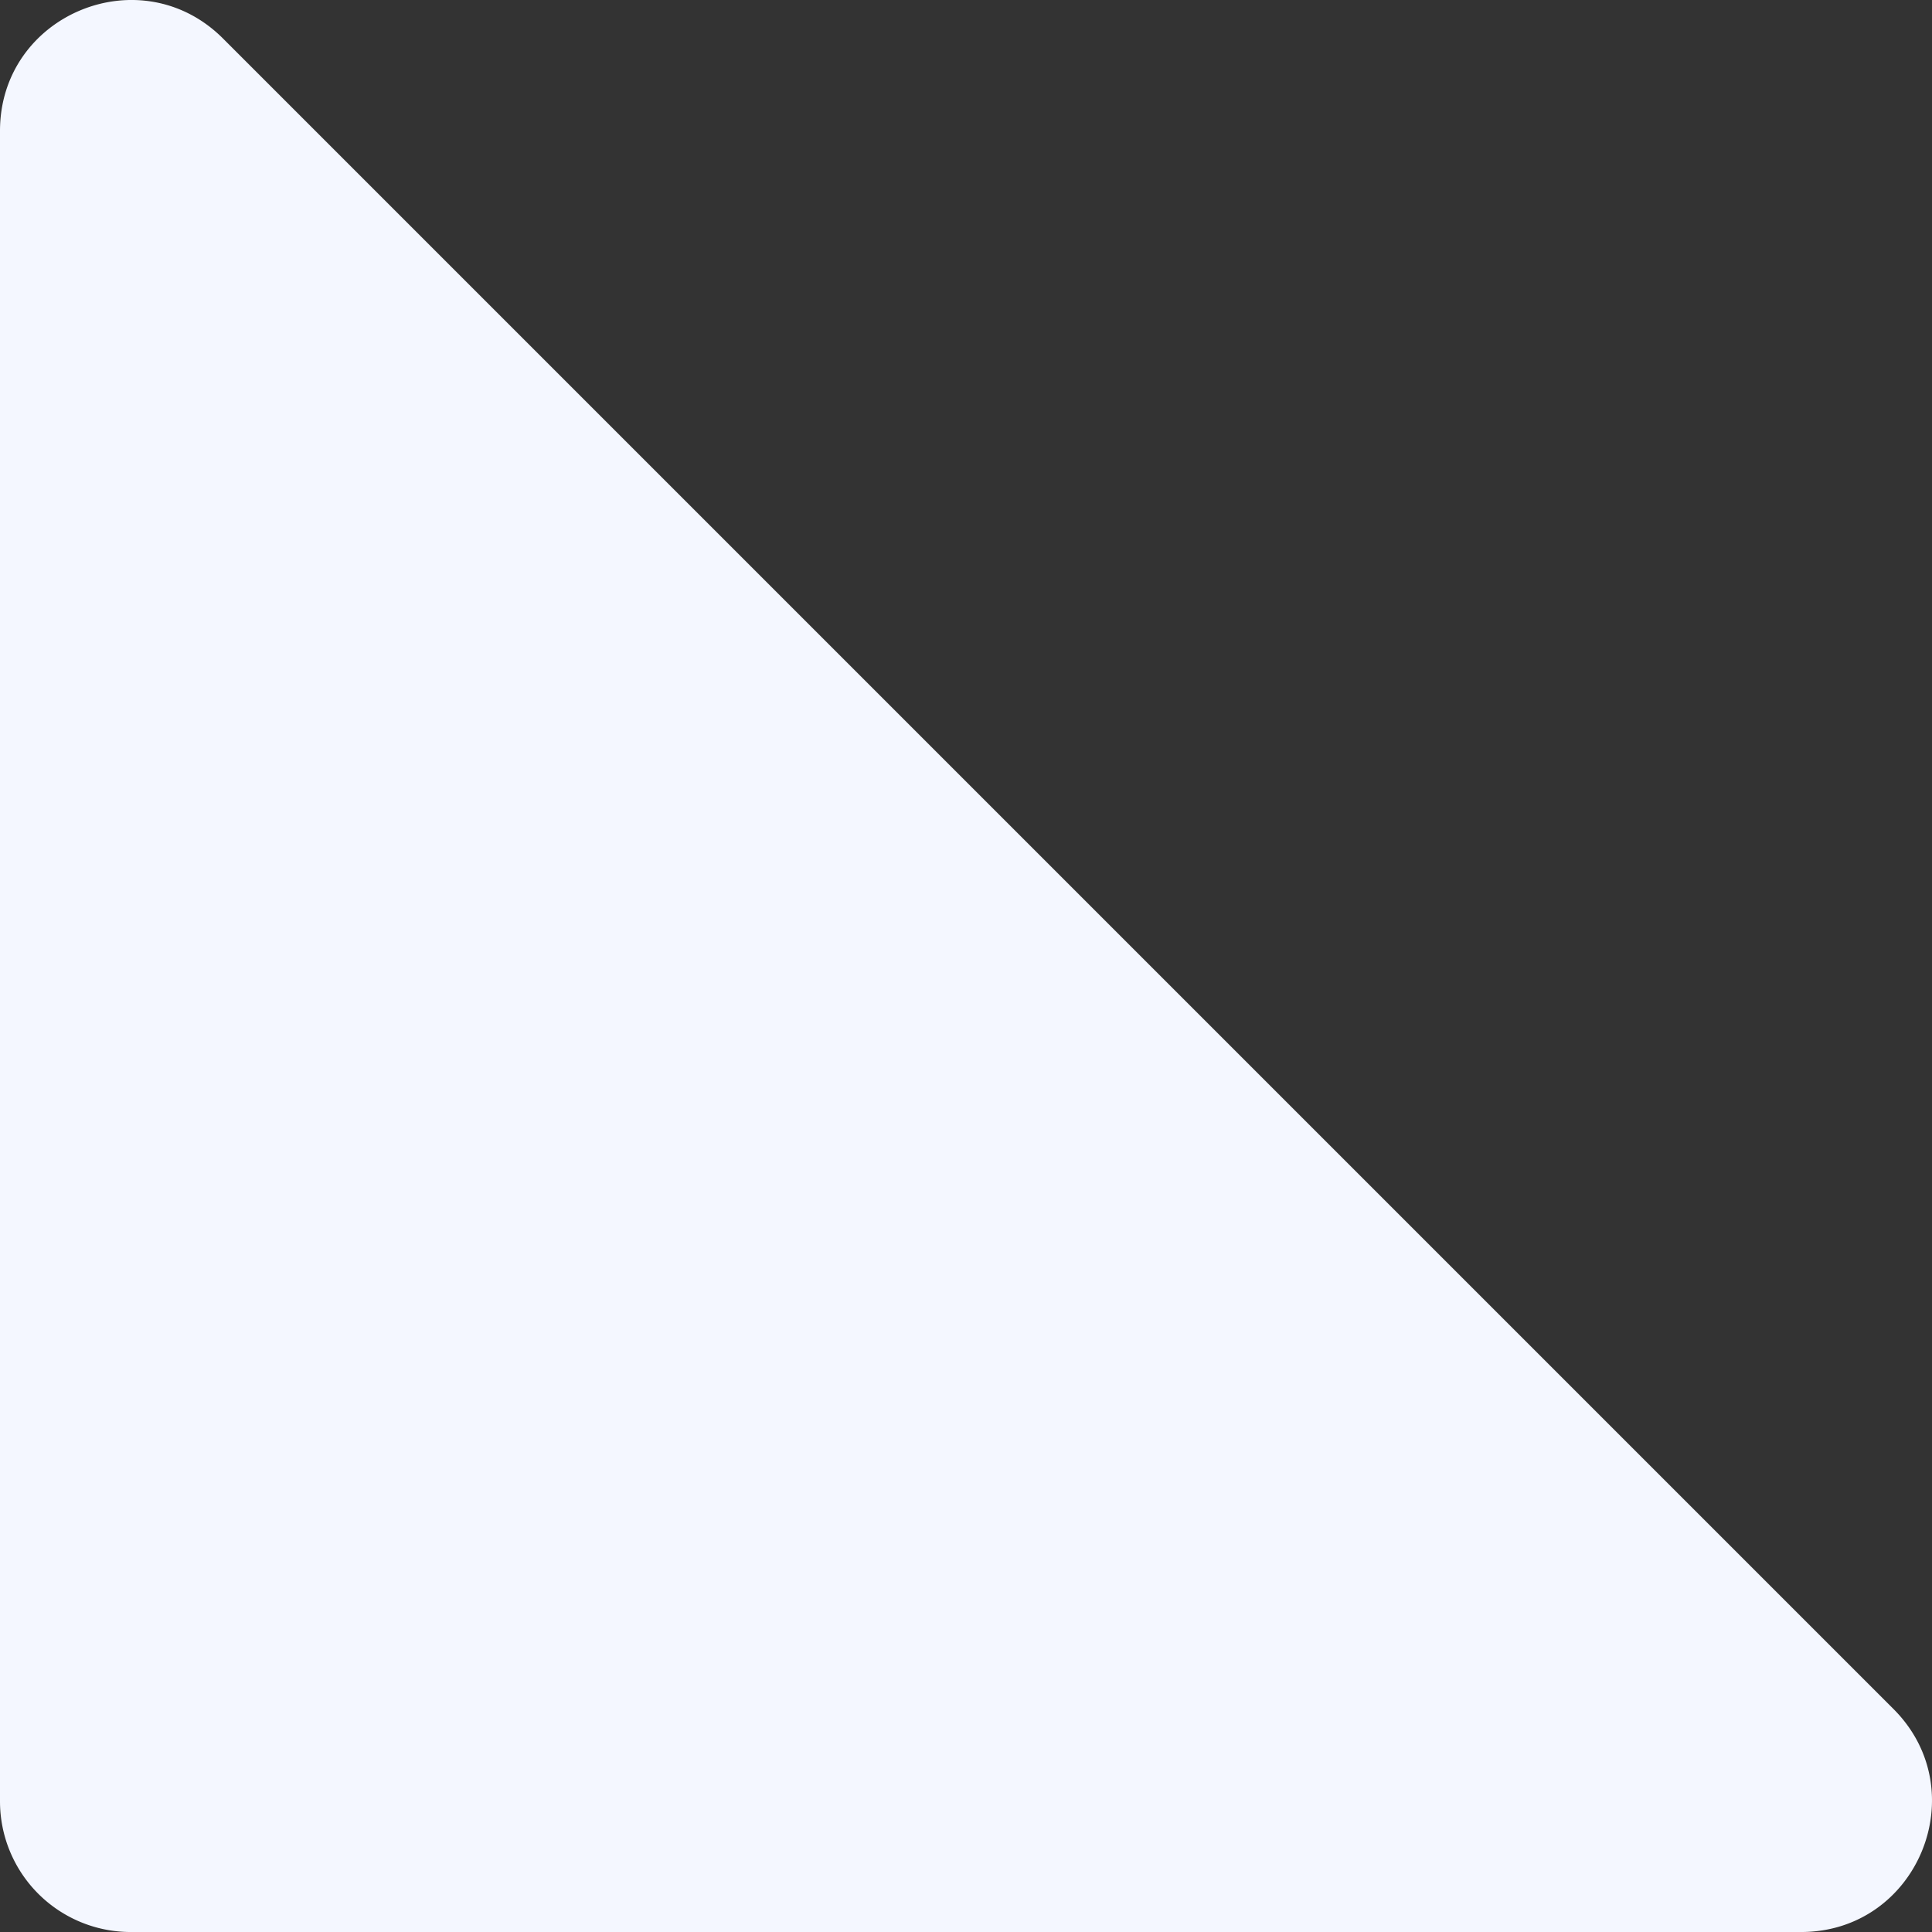
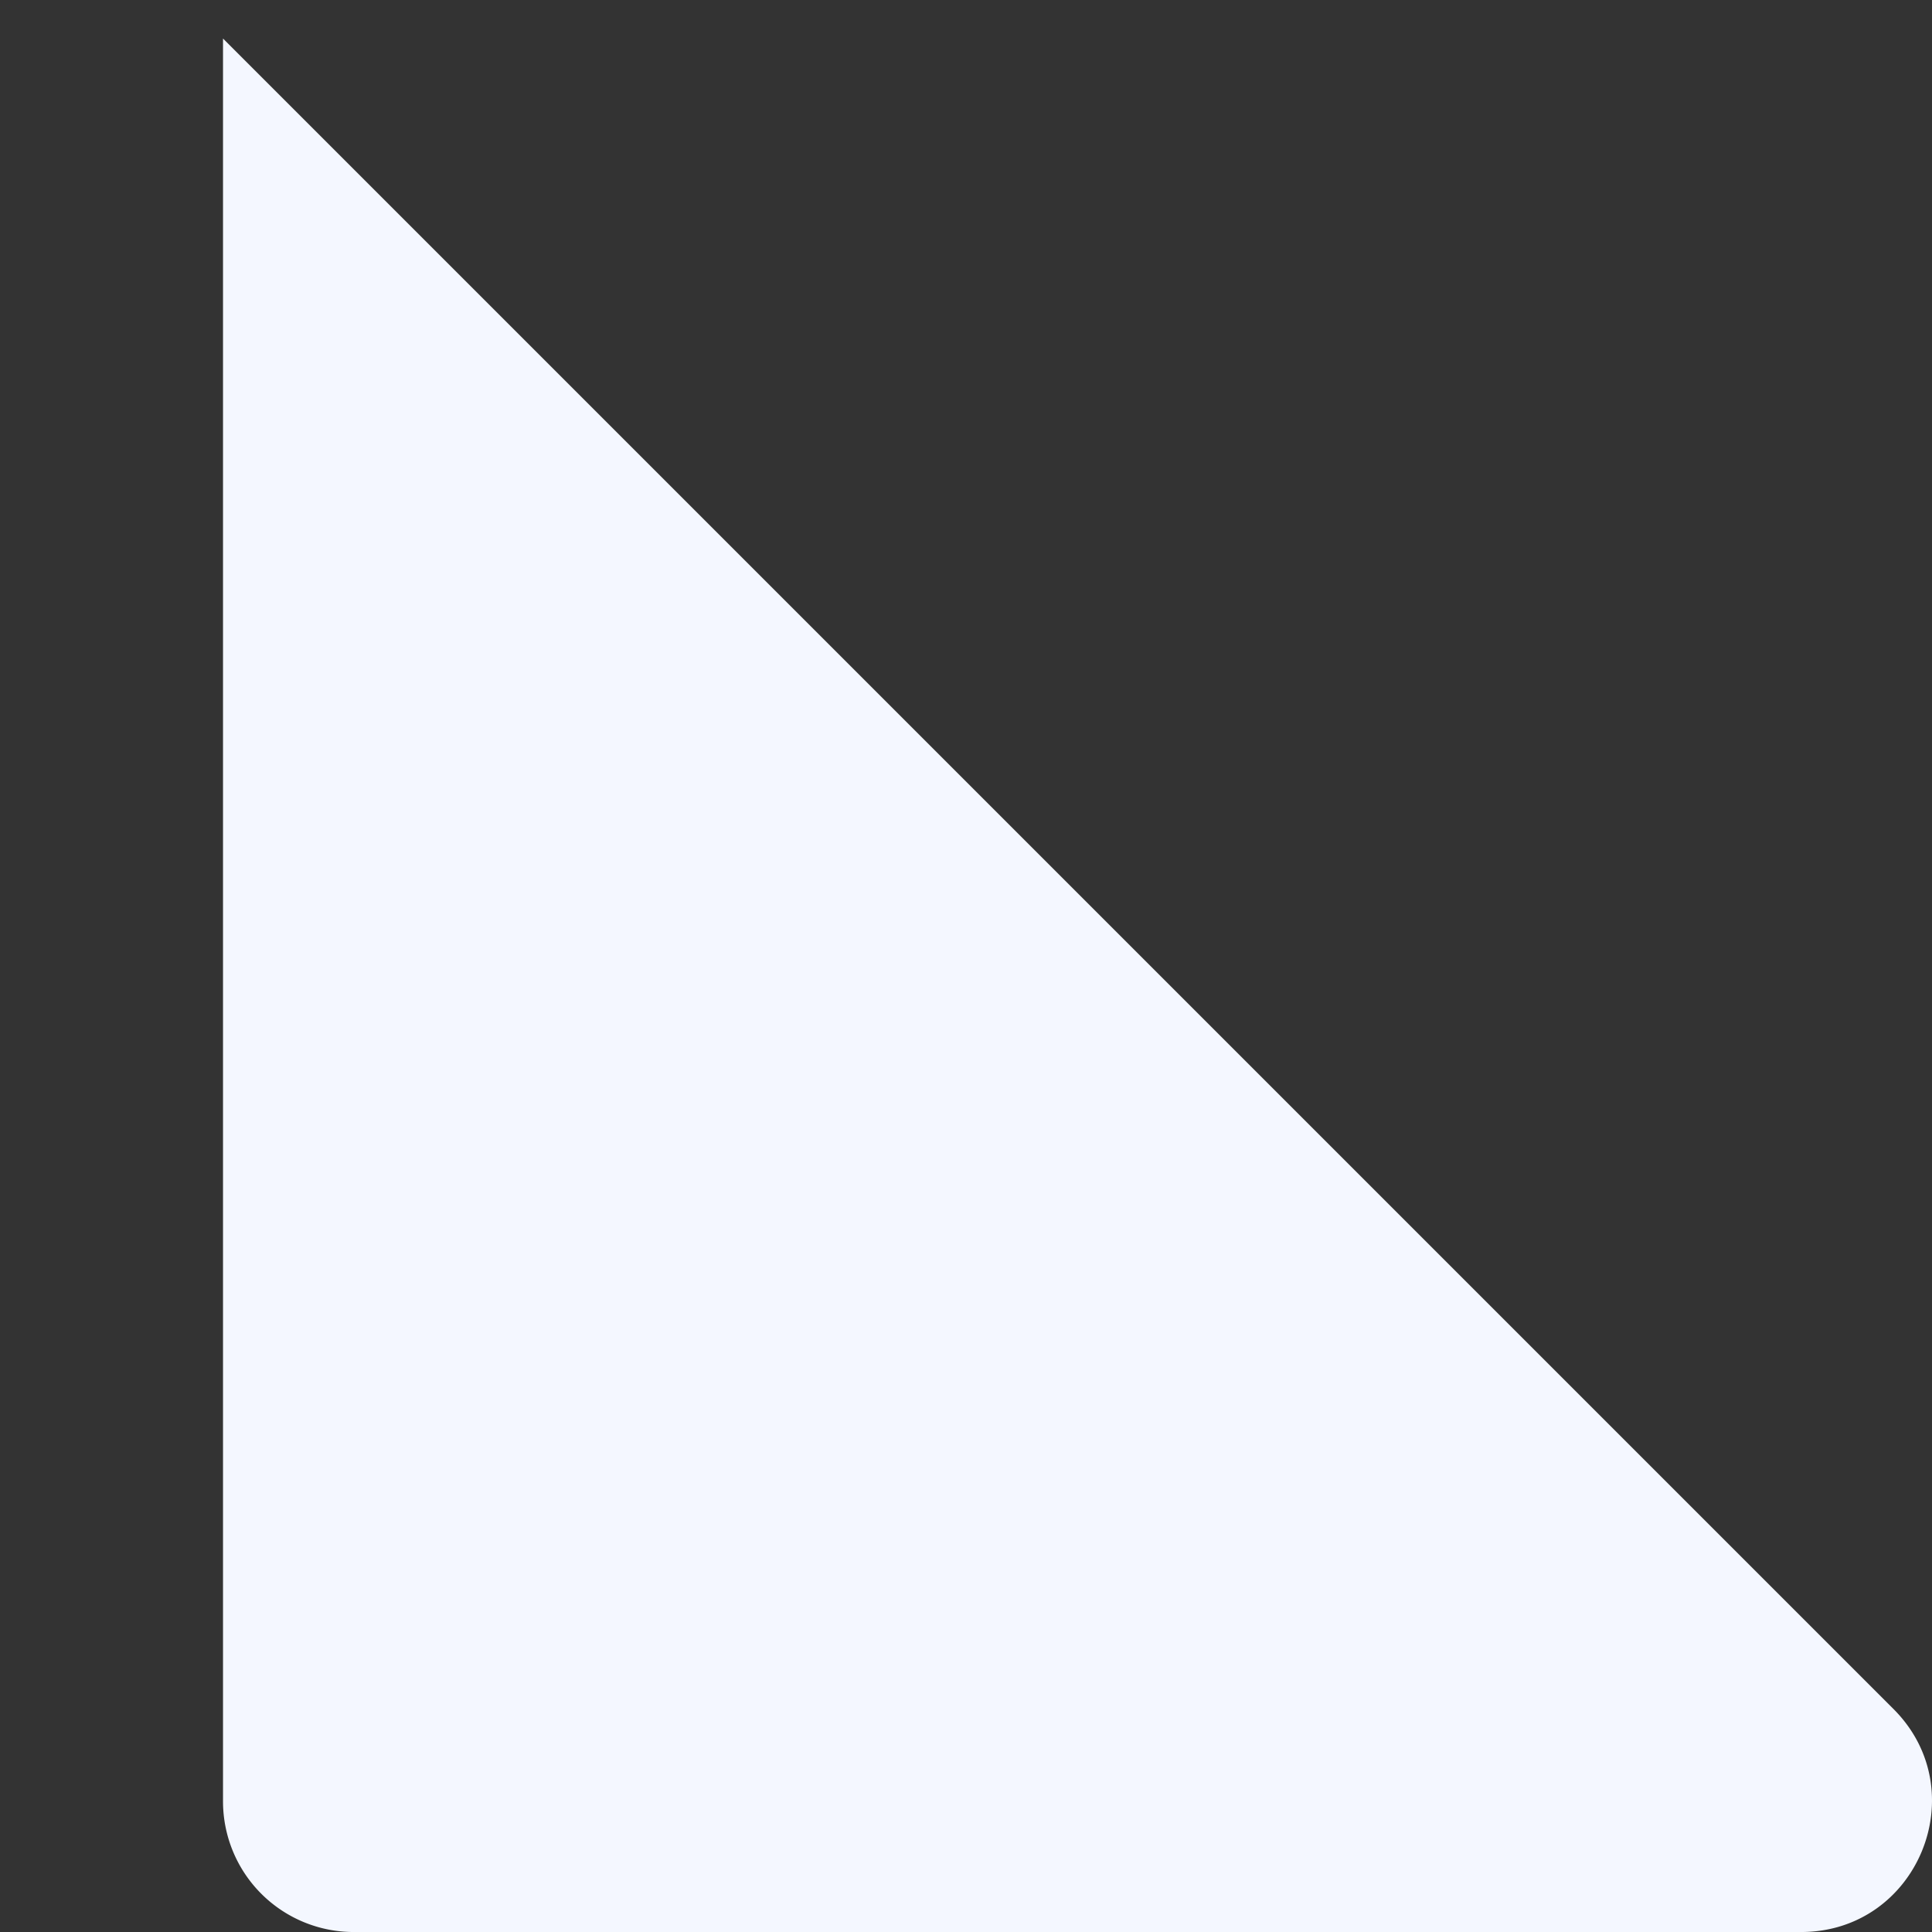
<svg xmlns="http://www.w3.org/2000/svg" width="631.415" height="631.415" viewBox="0 0 631.415 631.415">
  <rect x="0" y="0" width="631.415" height="631.415" fill="#333333" stroke="none" />
-   <path id="Path_61" data-name="Path 61" d="M575.953,44.619c-26.9-26.9-72.886-7.847-72.886,30.19V620.747a42.7,42.7,0,0,0,42.7,42.7H1091.7c38.039,0,57.089-45.989,30.192-72.887Z" transform="translate(-503.067 -32.028)" fill="#f4f7ff" />
+   <path id="Path_61" data-name="Path 61" d="M575.953,44.619V620.747a42.7,42.7,0,0,0,42.7,42.7H1091.7c38.039,0,57.089-45.989,30.192-72.887Z" transform="translate(-503.067 -32.028)" fill="#f4f7ff" />
</svg>